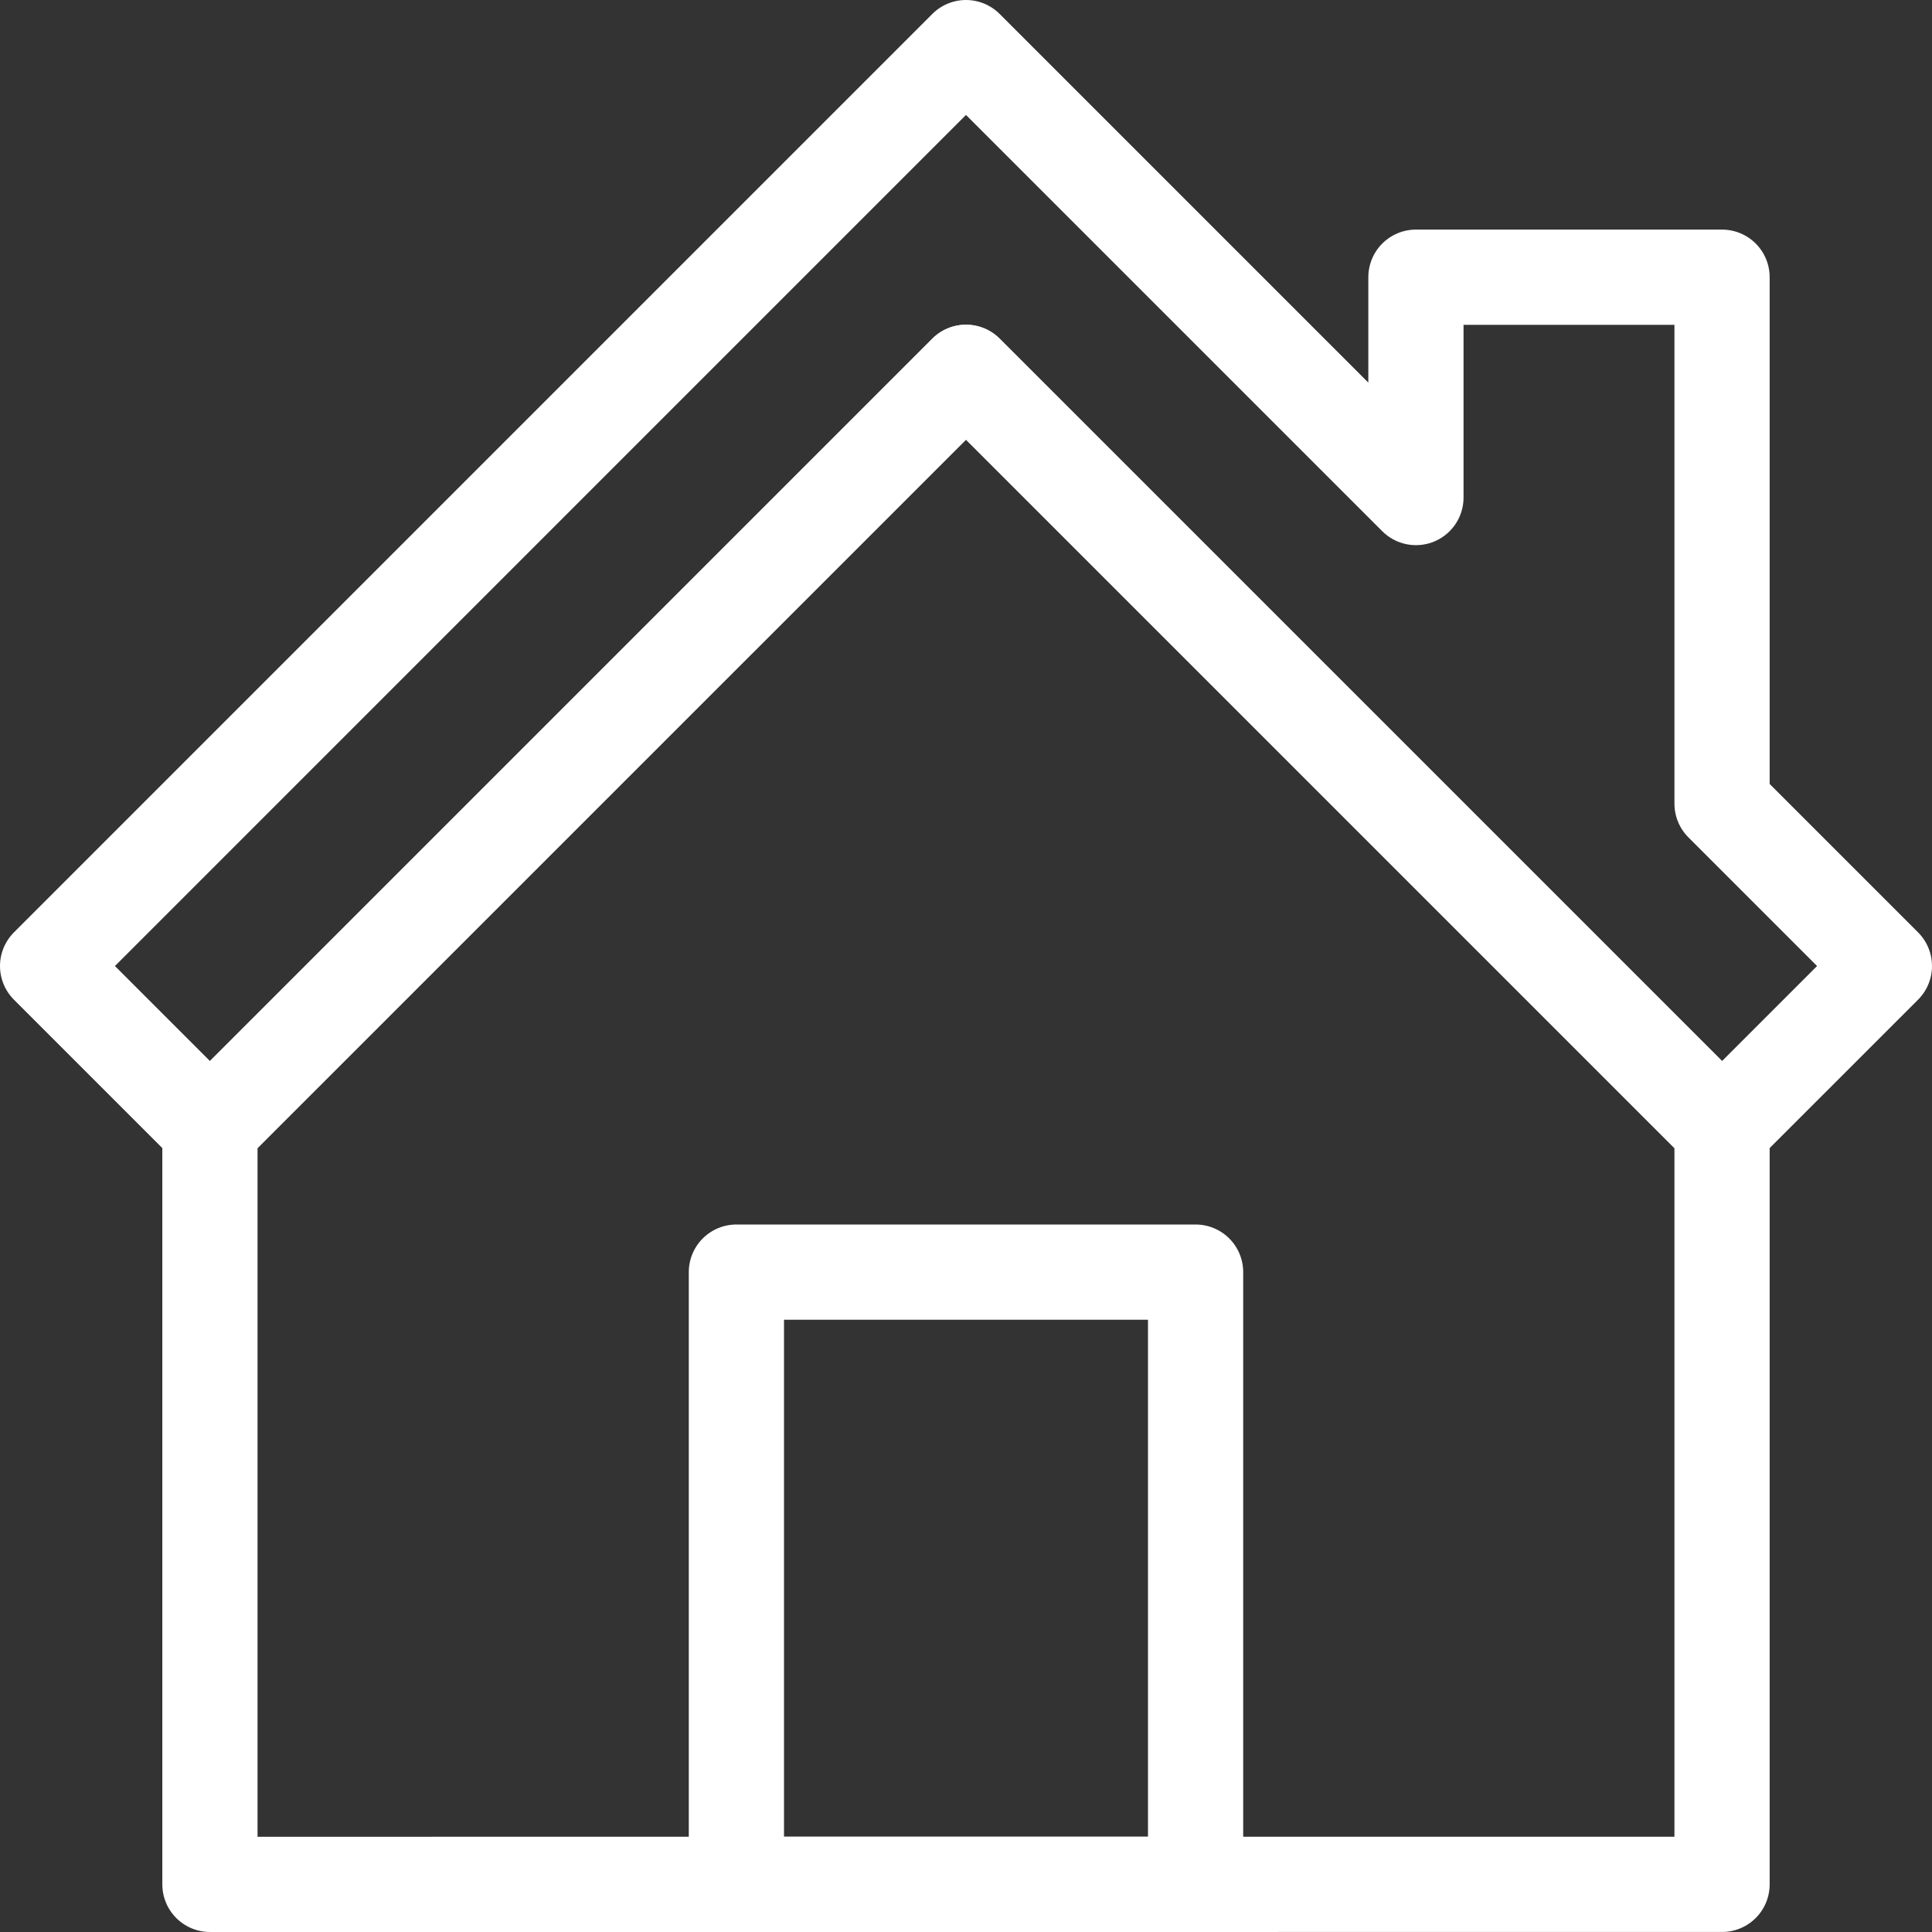
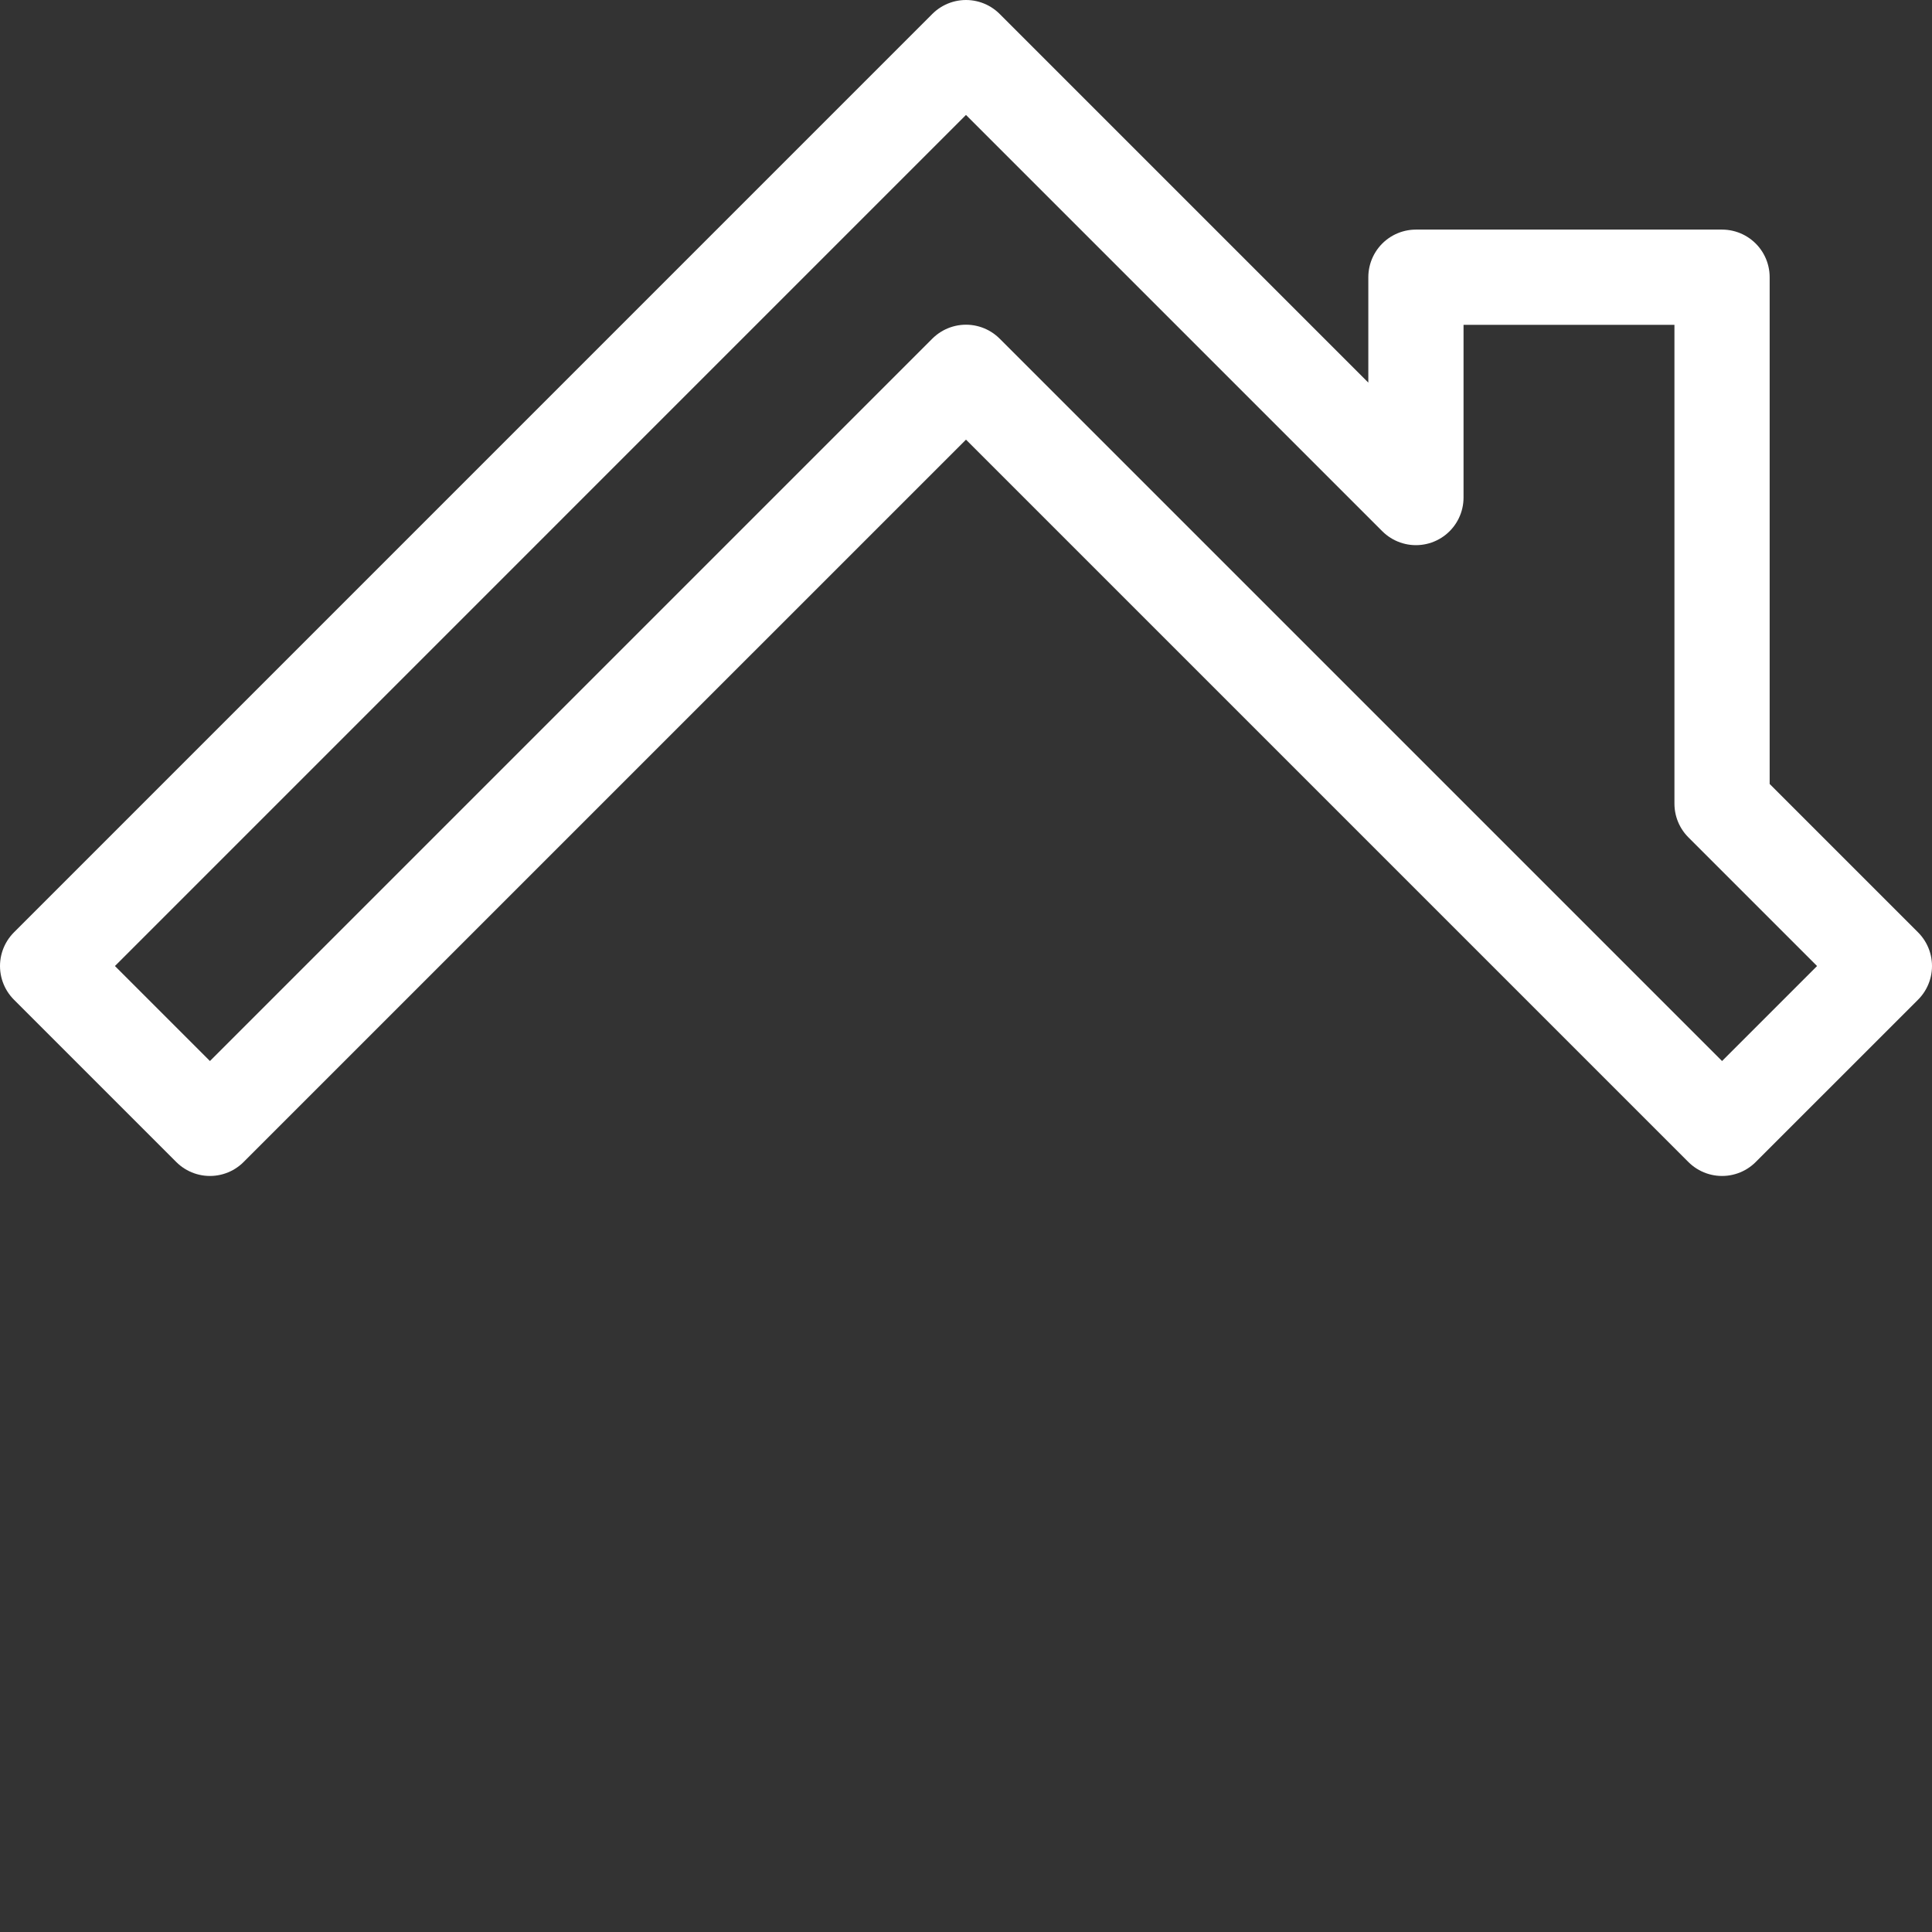
<svg xmlns="http://www.w3.org/2000/svg" id="Layer_2" data-name="Layer 2" viewBox="0 0 121.745 121.744">
  <rect x="0" y="0" width="121.745" height="121.744" fill="#333333" stroke="none" />
  <defs>
    <style>
      .cls-1 {
        fill: none;
        stroke: #fff;
        stroke-linecap: round;
        stroke-linejoin: round;
        stroke-width: 6px;
      }
    </style>
  </defs>
  <g id="Layer_1-2" data-name="Layer 1">
    <g id="housing-allowance">
      <g>
-         <polygon class="cls-1" points="108.515 71.103 108.515 118.743 13.229 118.744 13.229 71.103 60.872 23.461 108.515 71.103" />
-         <rect class="cls-1" x="46.404" y="80.162" width="28.936" height="38.581" />
-       </g>
+         </g>
      <polygon class="cls-1" points="108.515 50.644 108.515 17.468 89.225 17.468 89.225 31.353 60.872 3 3 60.874 13.229 71.103 60.872 23.461 108.515 71.103 118.745 60.874 108.515 50.644" />
    </g>
  </g>
</svg>